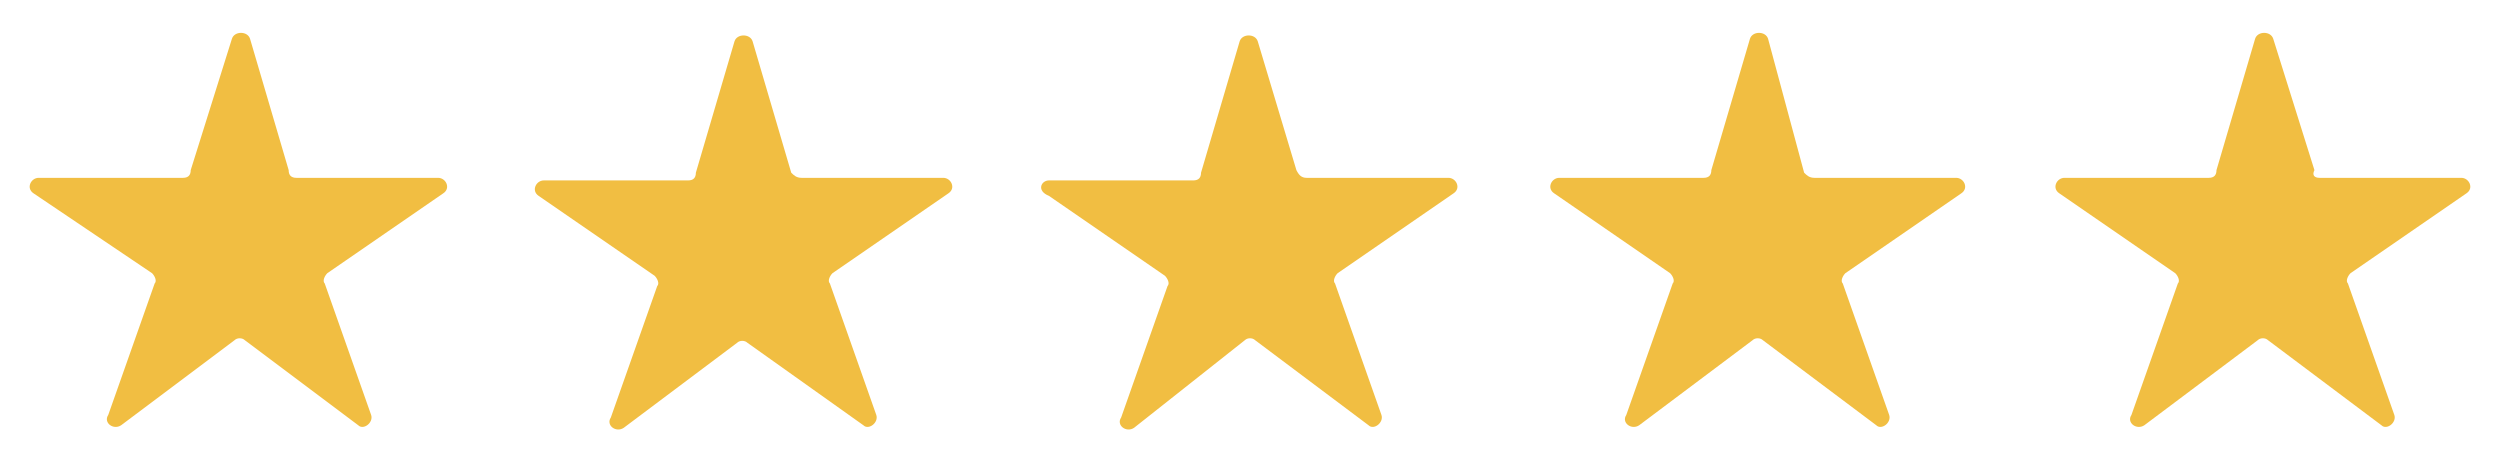
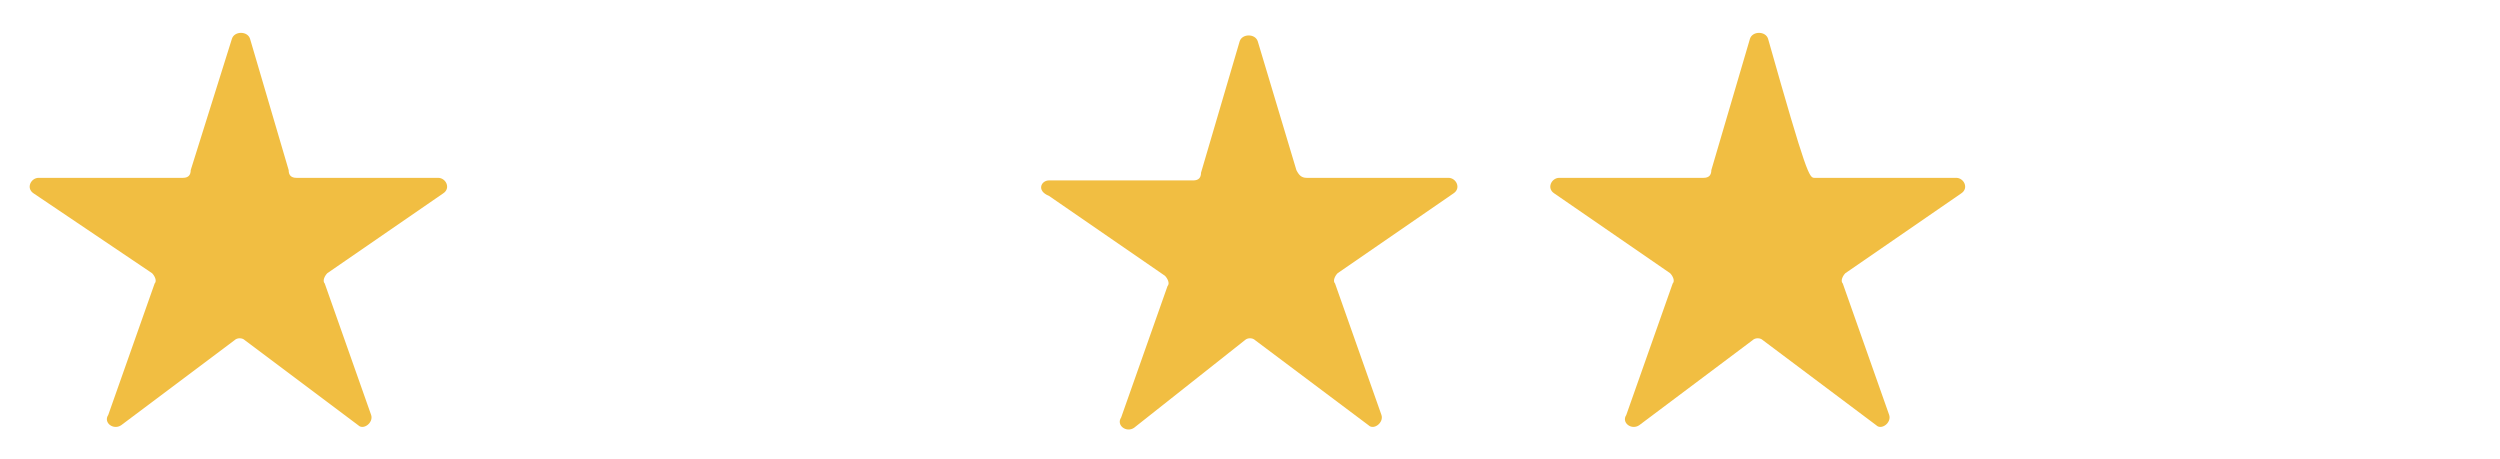
<svg xmlns="http://www.w3.org/2000/svg" version="1.1" id="Layer_1" x="0px" y="0px" viewBox="0 0 97 17.8" style="enable-background:new 0 0 97 17.8;" xml:space="preserve">
  <style type="text/css">
	.st0{fill:#F1BE42;}
</style>
  <path class="st0" d="M11.5,6.9H17c0.3,0,0.5,0.4,0.2,0.6l-4.5,3.1c-0.1,0.1-0.2,0.3-0.1,0.4l1.8,5.1c0.1,0.3-0.3,0.6-0.5,0.4  l-4.4-3.3c-0.1-0.1-0.3-0.1-0.4,0l-4.4,3.3c-0.3,0.2-0.7-0.1-0.5-0.4l1.8-5.1c0.1-0.1,0-0.3-0.1-0.4L1.3,7.5C1,7.3,1.2,6.9,1.5,6.9  h5.6c0.2,0,0.3-0.1,0.3-0.3L9,1.5c0.1-0.3,0.6-0.3,0.7,0l1.5,5.1C11.2,6.8,11.3,6.9,11.5,6.9z" />
-   <path class="st0" d="M31.1,6.9h5.5c0.3,0,0.5,0.4,0.2,0.6l-4.5,3.1c-0.1,0.1-0.2,0.3-0.1,0.4l1.8,5.1c0.1,0.3-0.3,0.6-0.5,0.4  L29,13.3c-0.1-0.1-0.3-0.1-0.4,0l-4.4,3.3c-0.3,0.2-0.7-0.1-0.5-0.4l1.8-5.1c0.1-0.1,0-0.3-0.1-0.4l-4.5-3.1  c-0.3-0.2-0.1-0.6,0.2-0.6h5.6c0.2,0,0.3-0.1,0.3-0.3l1.5-5.1c0.1-0.3,0.6-0.3,0.7,0l1.5,5.1C30.8,6.8,30.9,6.9,31.1,6.9z" />
  <path class="st0" d="M50.7,6.9h5.5c0.3,0,0.5,0.4,0.2,0.6l-4.5,3.1c-0.1,0.1-0.2,0.3-0.1,0.4l1.8,5.1c0.1,0.3-0.3,0.6-0.5,0.4  l-4.4-3.3c-0.1-0.1-0.3-0.1-0.4,0L44,16.6c-0.3,0.2-0.7-0.1-0.5-0.4l1.8-5.1c0.1-0.1,0-0.3-0.1-0.4l-4.5-3.1C40.2,7.4,40.4,7,40.7,7  h5.6c0.2,0,0.3-0.1,0.3-0.3l1.5-5.1c0.1-0.3,0.6-0.3,0.7,0l1.5,5C50.4,6.8,50.5,6.9,50.7,6.9z" />
-   <path class="st0" d="M70.4,6.9h5.5c0.3,0,0.5,0.4,0.2,0.6l-4.5,3.1c-0.1,0.1-0.2,0.3-0.1,0.4l1.8,5.1c0.1,0.3-0.3,0.6-0.5,0.4  l-4.4-3.3c-0.1-0.1-0.3-0.1-0.4,0l-4.4,3.3c-0.3,0.2-0.7-0.1-0.5-0.4l1.8-5.1c0.1-0.1,0-0.3-0.1-0.4l-4.5-3.1  c-0.3-0.2-0.1-0.6,0.2-0.6h5.6c0.2,0,0.3-0.1,0.3-0.3l1.5-5.1c0.1-0.3,0.6-0.3,0.7,0L70,6.7C70.1,6.8,70.2,6.9,70.4,6.9z" />
-   <path class="st0" d="M90,6.9h5.5c0.3,0,0.5,0.4,0.2,0.6l-4.5,3.1c-0.1,0.1-0.2,0.3-0.1,0.4l1.8,5.1c0.1,0.3-0.3,0.6-0.5,0.4  l-4.4-3.3c-0.1-0.1-0.3-0.1-0.4,0l-4.4,3.3c-0.3,0.2-0.7-0.1-0.5-0.4l1.8-5.1c0.1-0.1,0-0.3-0.1-0.4l-4.5-3.1  c-0.3-0.2-0.1-0.6,0.2-0.6h5.6c0.2,0,0.3-0.1,0.3-0.3l1.5-5.1c0.1-0.3,0.6-0.3,0.7,0l1.6,5.1C89.7,6.8,89.8,6.9,90,6.9z" />
+   <path class="st0" d="M70.4,6.9h5.5c0.3,0,0.5,0.4,0.2,0.6l-4.5,3.1c-0.1,0.1-0.2,0.3-0.1,0.4l1.8,5.1c0.1,0.3-0.3,0.6-0.5,0.4  l-4.4-3.3c-0.1-0.1-0.3-0.1-0.4,0l-4.4,3.3c-0.3,0.2-0.7-0.1-0.5-0.4l1.8-5.1c0.1-0.1,0-0.3-0.1-0.4l-4.5-3.1  c-0.3-0.2-0.1-0.6,0.2-0.6h5.6c0.2,0,0.3-0.1,0.3-0.3l1.5-5.1c0.1-0.3,0.6-0.3,0.7,0C70.1,6.8,70.2,6.9,70.4,6.9z" />
</svg>